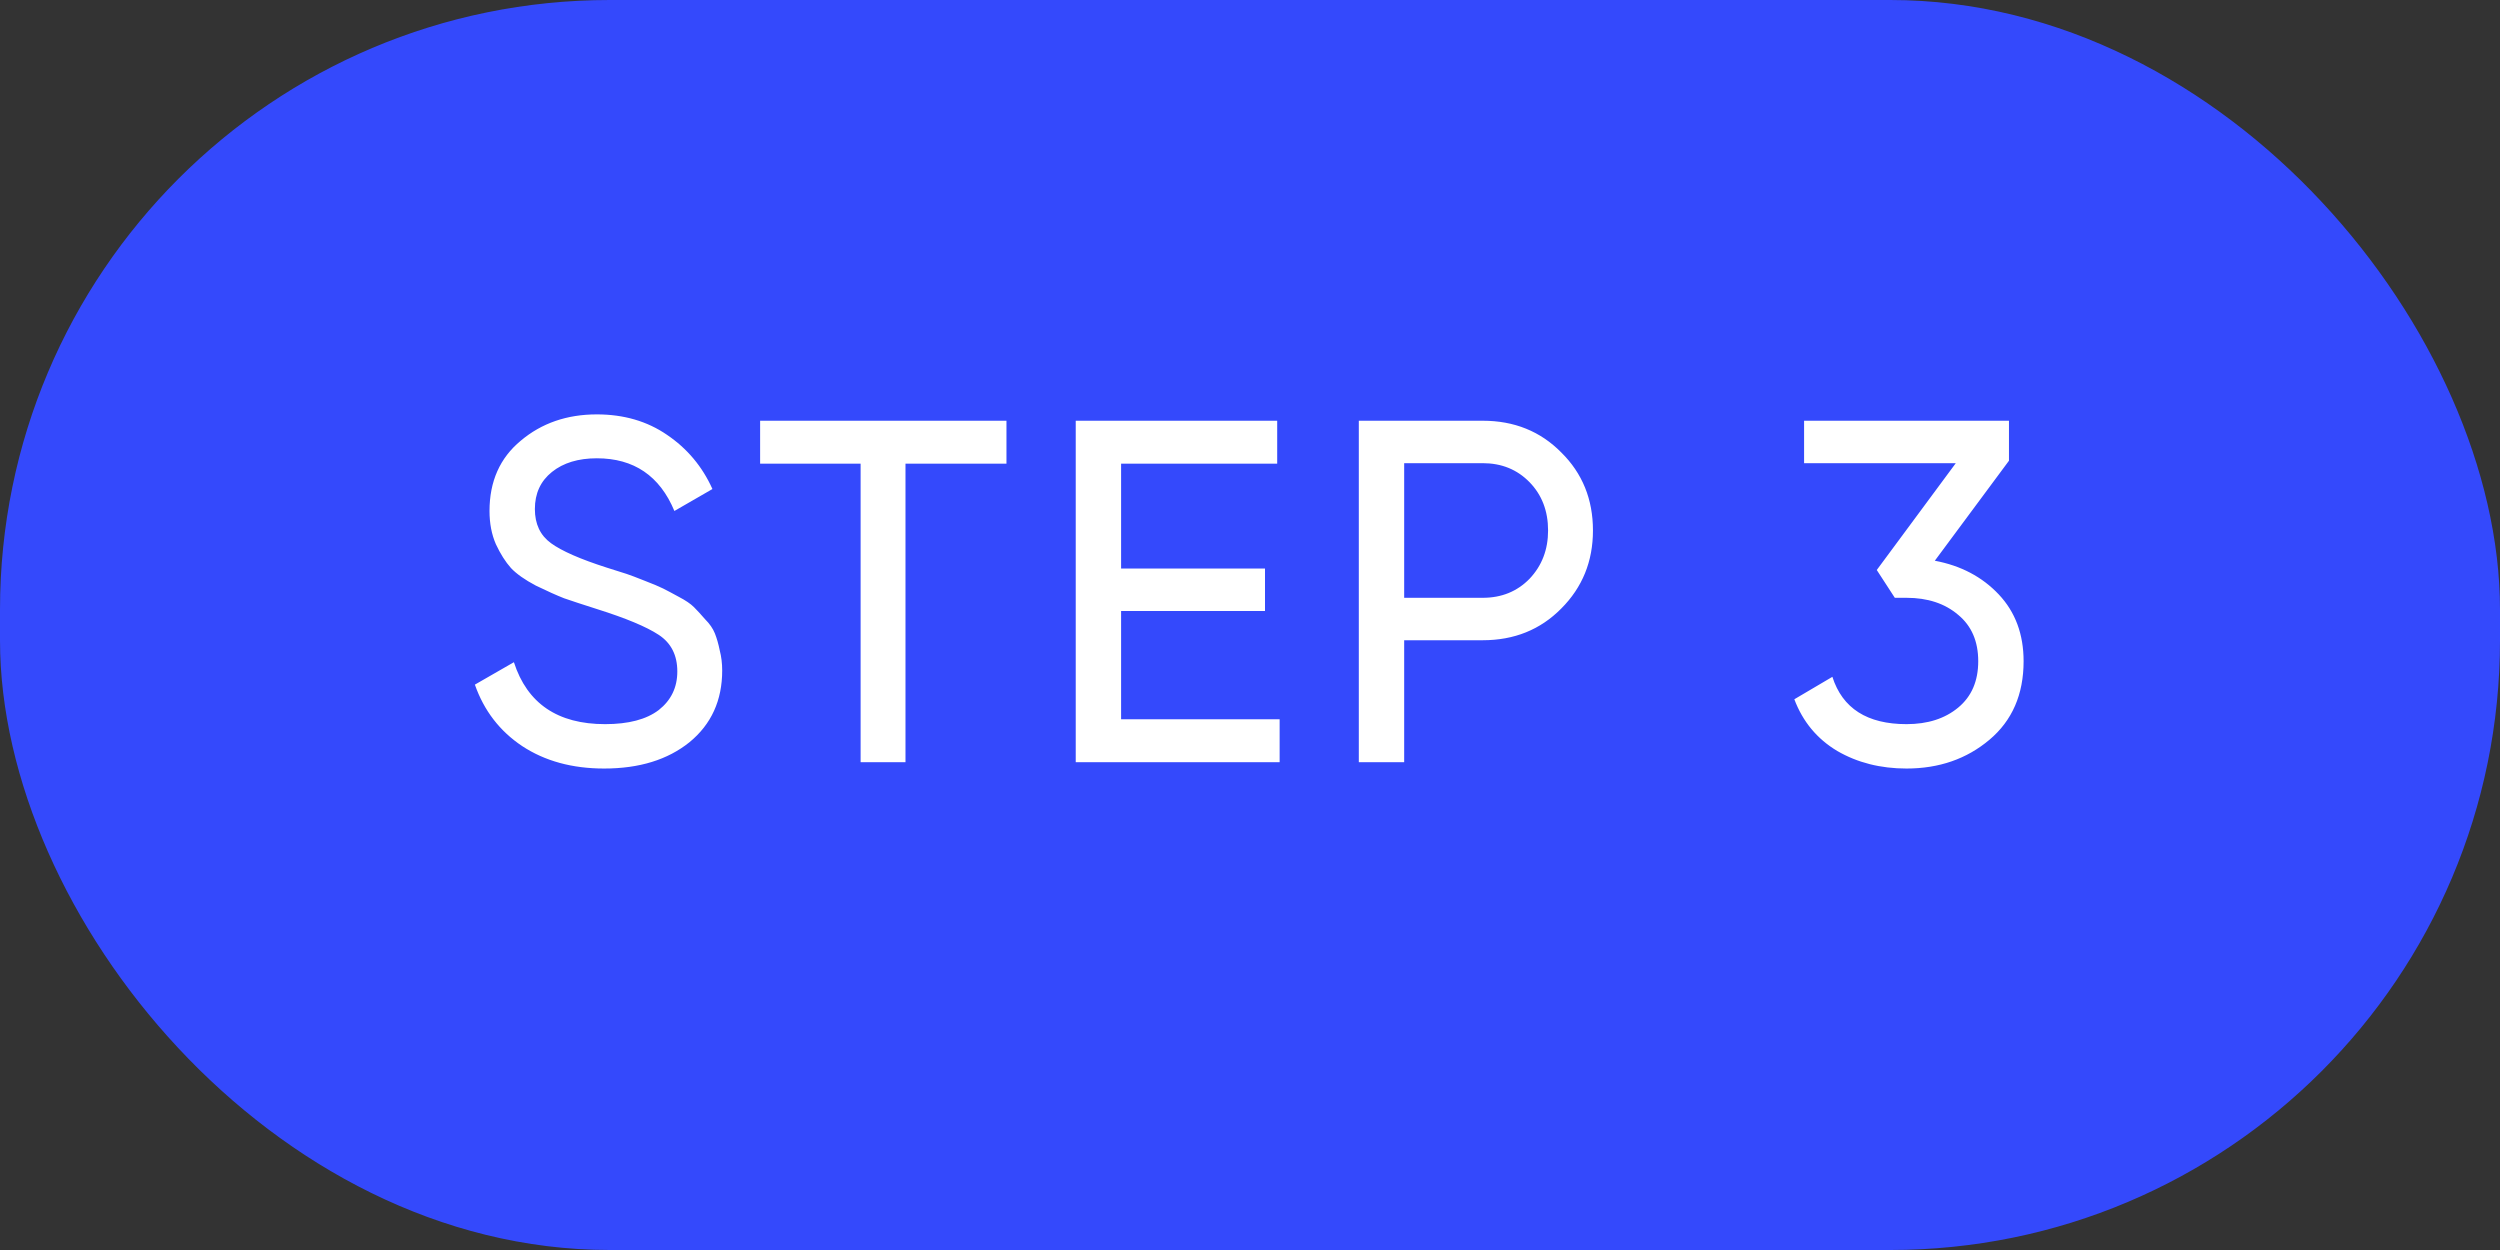
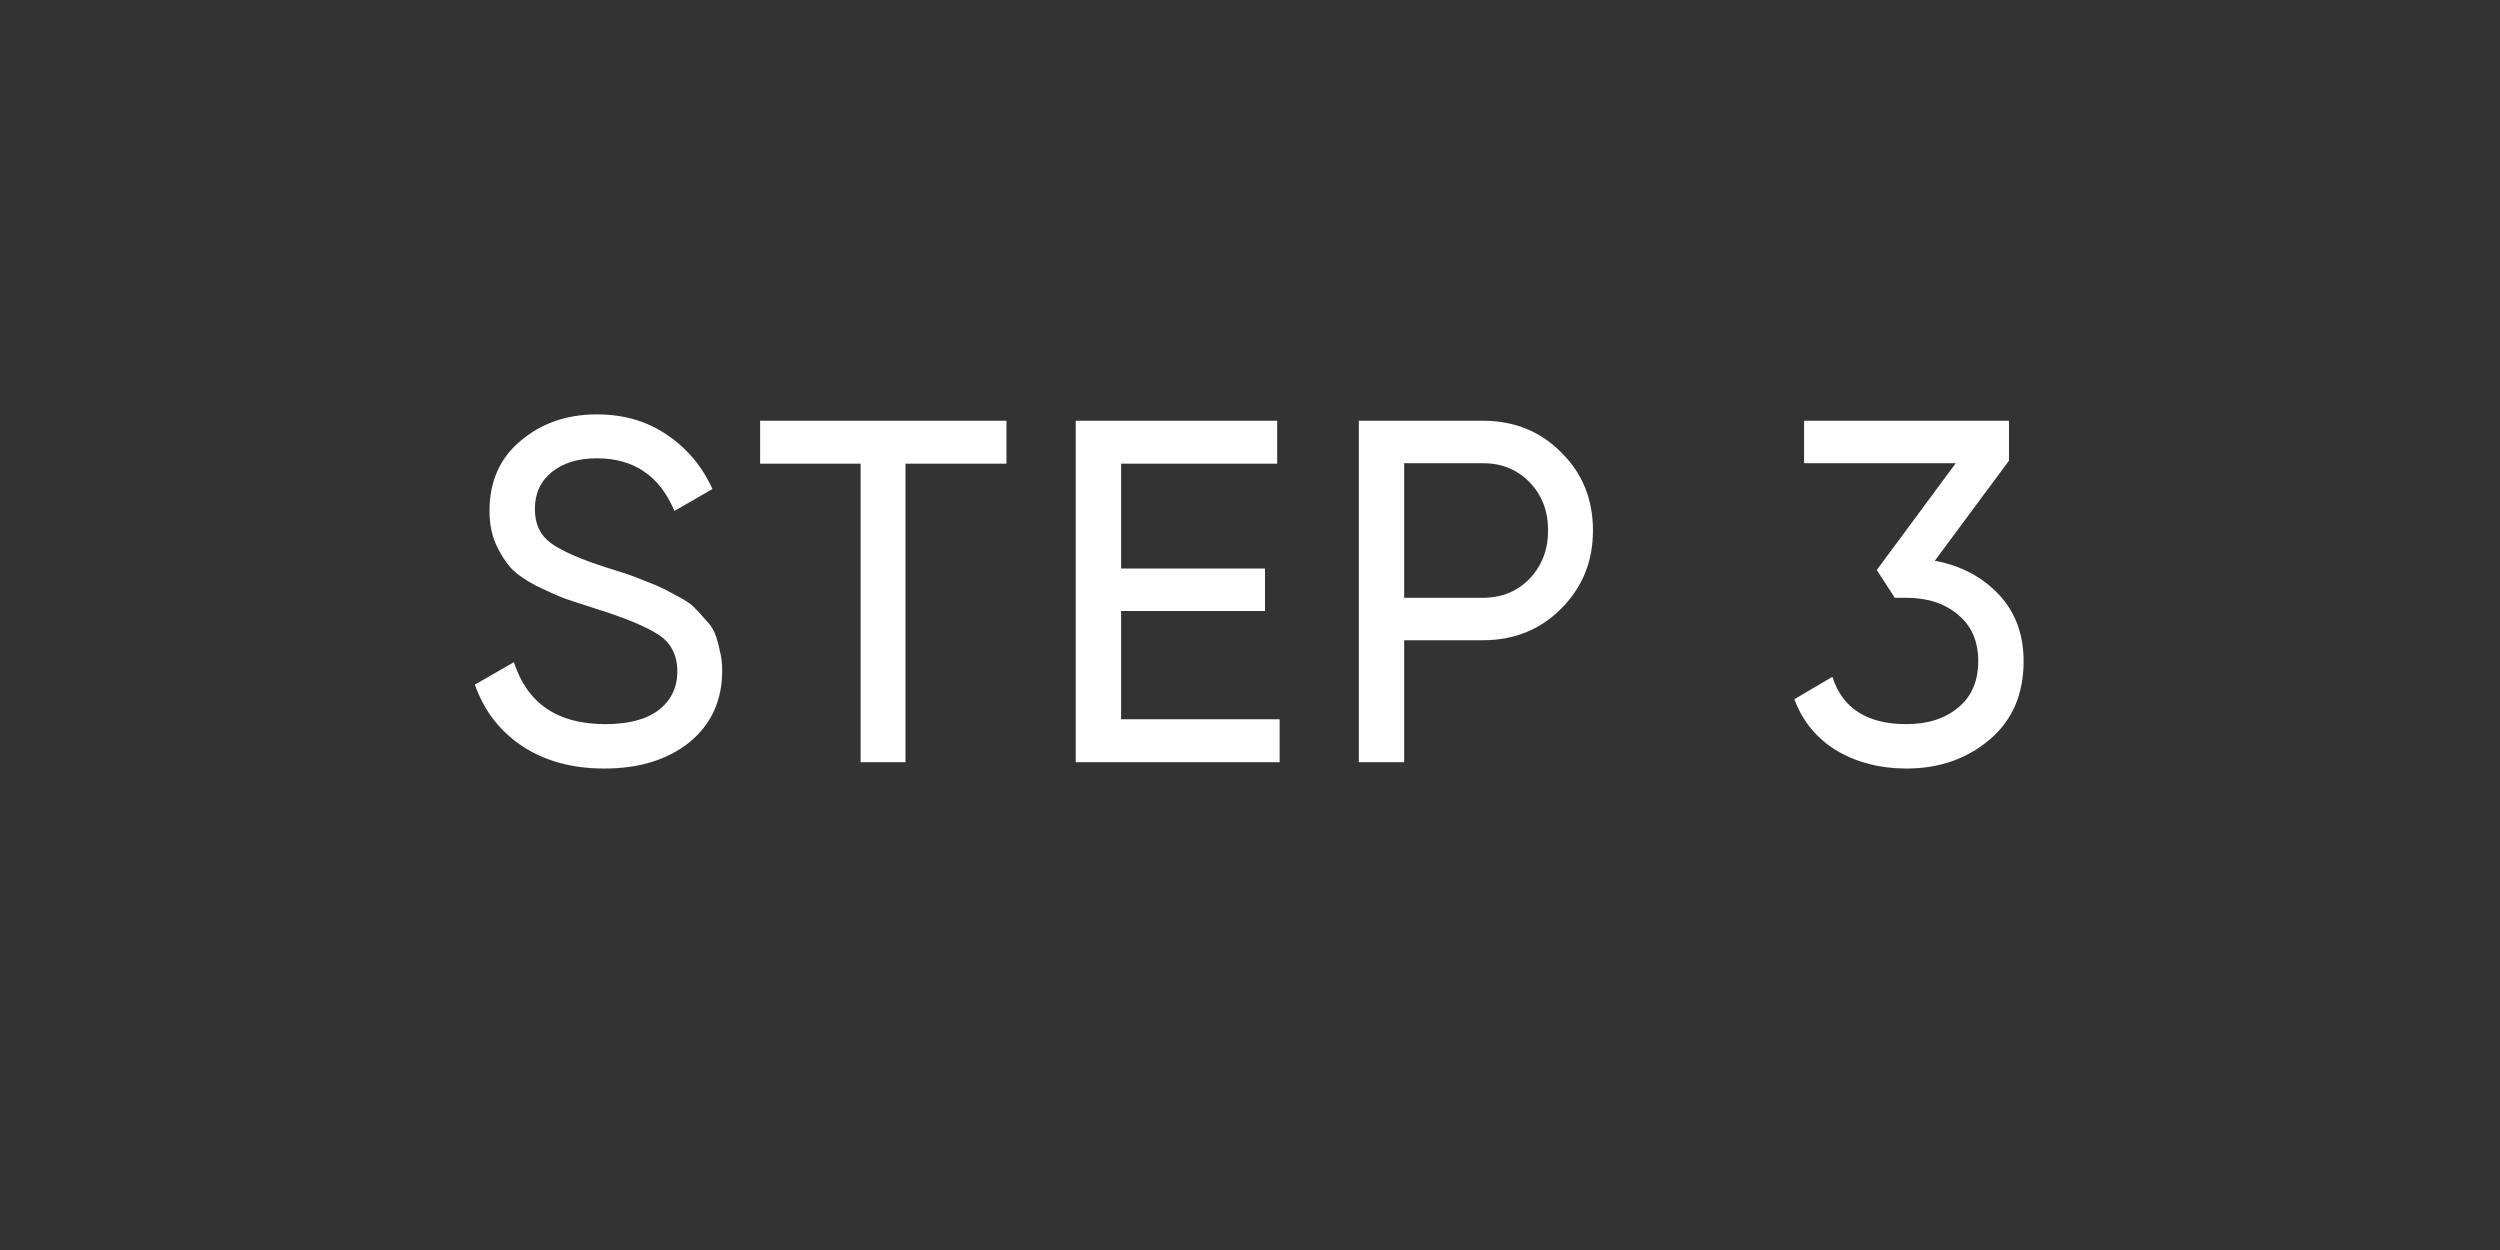
<svg xmlns="http://www.w3.org/2000/svg" width="82" height="41" viewBox="0 0 82 41" fill="none">
  <rect x="0" y="0" width="82" height="41" fill="#333333" stroke="none" />
-   <rect x="0.75" y="0.75" width="80.5" height="39.5" rx="19.25" fill="#3449FC" />
-   <rect x="0.75" y="0.75" width="80.5" height="39.5" rx="19.25" stroke="#3449FC" stroke-width="1.5" />
  <path d="M19.816 25.208C18.771 25.208 17.875 24.963 17.128 24.472C16.392 23.981 15.875 23.309 15.576 22.456L16.856 21.72C17.293 23.075 18.291 23.752 19.848 23.752C20.616 23.752 21.203 23.597 21.608 23.288C22.013 22.968 22.216 22.547 22.216 22.024C22.216 21.491 22.013 21.091 21.608 20.824C21.203 20.557 20.525 20.275 19.576 19.976C19.107 19.827 18.749 19.709 18.504 19.624C18.259 19.528 17.949 19.389 17.576 19.208C17.213 19.016 16.941 18.824 16.76 18.632C16.579 18.429 16.413 18.168 16.264 17.848C16.125 17.528 16.056 17.165 16.056 16.76C16.056 15.789 16.397 15.021 17.08 14.456C17.763 13.88 18.595 13.592 19.576 13.592C20.461 13.592 21.229 13.816 21.88 14.264C22.541 14.712 23.037 15.304 23.368 16.04L22.12 16.76C21.64 15.608 20.792 15.032 19.576 15.032C18.968 15.032 18.477 15.181 18.104 15.48C17.731 15.779 17.544 16.184 17.544 16.696C17.544 17.187 17.72 17.56 18.072 17.816C18.424 18.072 19.032 18.339 19.896 18.616C20.205 18.712 20.424 18.781 20.552 18.824C20.68 18.867 20.877 18.941 21.144 19.048C21.421 19.155 21.624 19.24 21.752 19.304C21.88 19.368 22.051 19.459 22.264 19.576C22.488 19.693 22.653 19.805 22.76 19.912C22.867 20.019 22.989 20.152 23.128 20.312C23.277 20.461 23.384 20.616 23.448 20.776C23.512 20.936 23.565 21.123 23.608 21.336C23.661 21.539 23.688 21.757 23.688 21.992C23.688 22.973 23.331 23.757 22.616 24.344C21.901 24.92 20.968 25.208 19.816 25.208ZM33.012 13.8V15.208H29.7V25H28.228V15.208H24.932V13.8H33.012ZM36.772 23.592H41.972V25H35.284V13.8H41.892V15.208H36.772V18.648H41.492V20.04H36.772V23.592ZM48.633 13.8C49.667 13.8 50.526 14.147 51.209 14.84C51.902 15.523 52.249 16.376 52.249 17.4C52.249 18.413 51.902 19.267 51.209 19.96C50.526 20.653 49.667 21 48.633 21H46.057V25H44.569V13.8H48.633ZM48.633 19.608C49.251 19.608 49.763 19.4 50.169 18.984C50.574 18.557 50.777 18.029 50.777 17.4C50.777 16.76 50.574 16.232 50.169 15.816C49.763 15.4 49.251 15.192 48.633 15.192H46.057V19.608H48.633ZM63.462 18.392C64.316 18.552 65.014 18.92 65.558 19.496C66.102 20.072 66.374 20.803 66.374 21.688C66.374 22.776 66.001 23.635 65.254 24.264C64.508 24.893 63.601 25.208 62.534 25.208C61.681 25.208 60.924 25.016 60.262 24.632C59.601 24.237 59.132 23.672 58.854 22.936L60.102 22.2C60.433 23.235 61.244 23.752 62.534 23.752C63.228 23.752 63.793 23.571 64.23 23.208C64.668 22.845 64.886 22.339 64.886 21.688C64.886 21.037 64.668 20.531 64.23 20.168C63.793 19.795 63.228 19.608 62.534 19.608H62.15L61.558 18.696L64.15 15.192H59.174V13.8H65.894V15.112L63.462 18.392Z" fill="white" />
</svg>